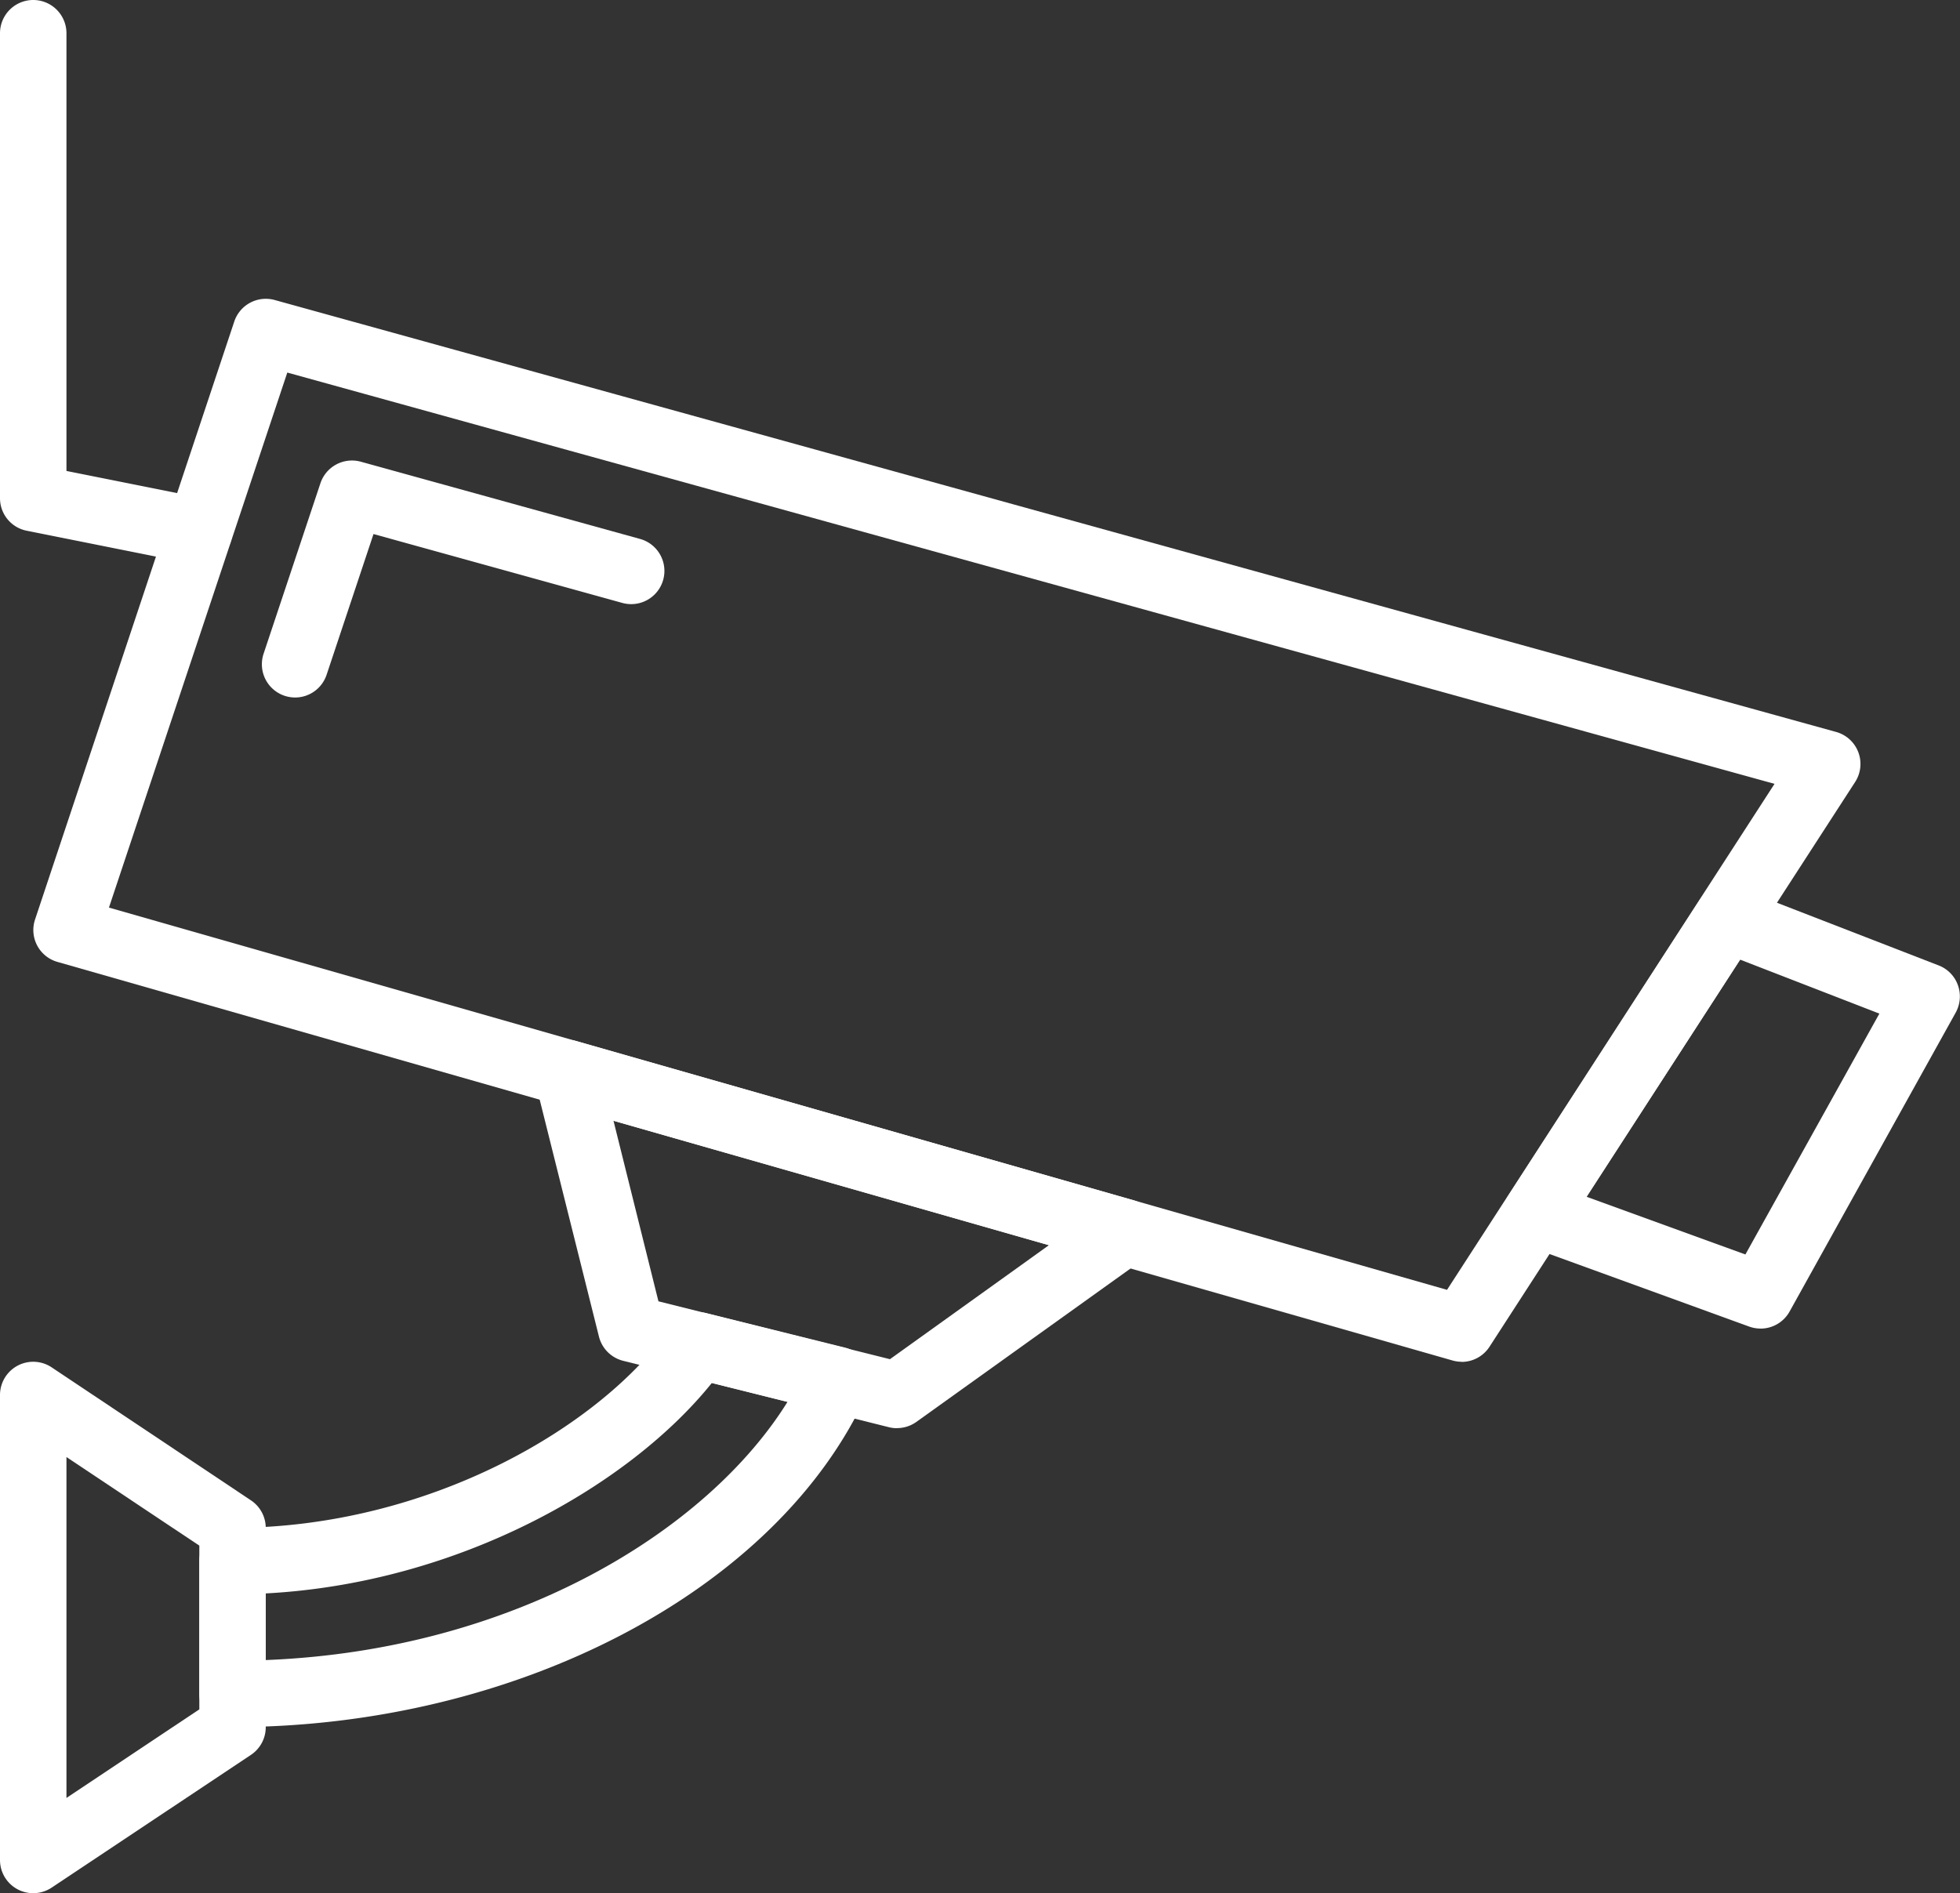
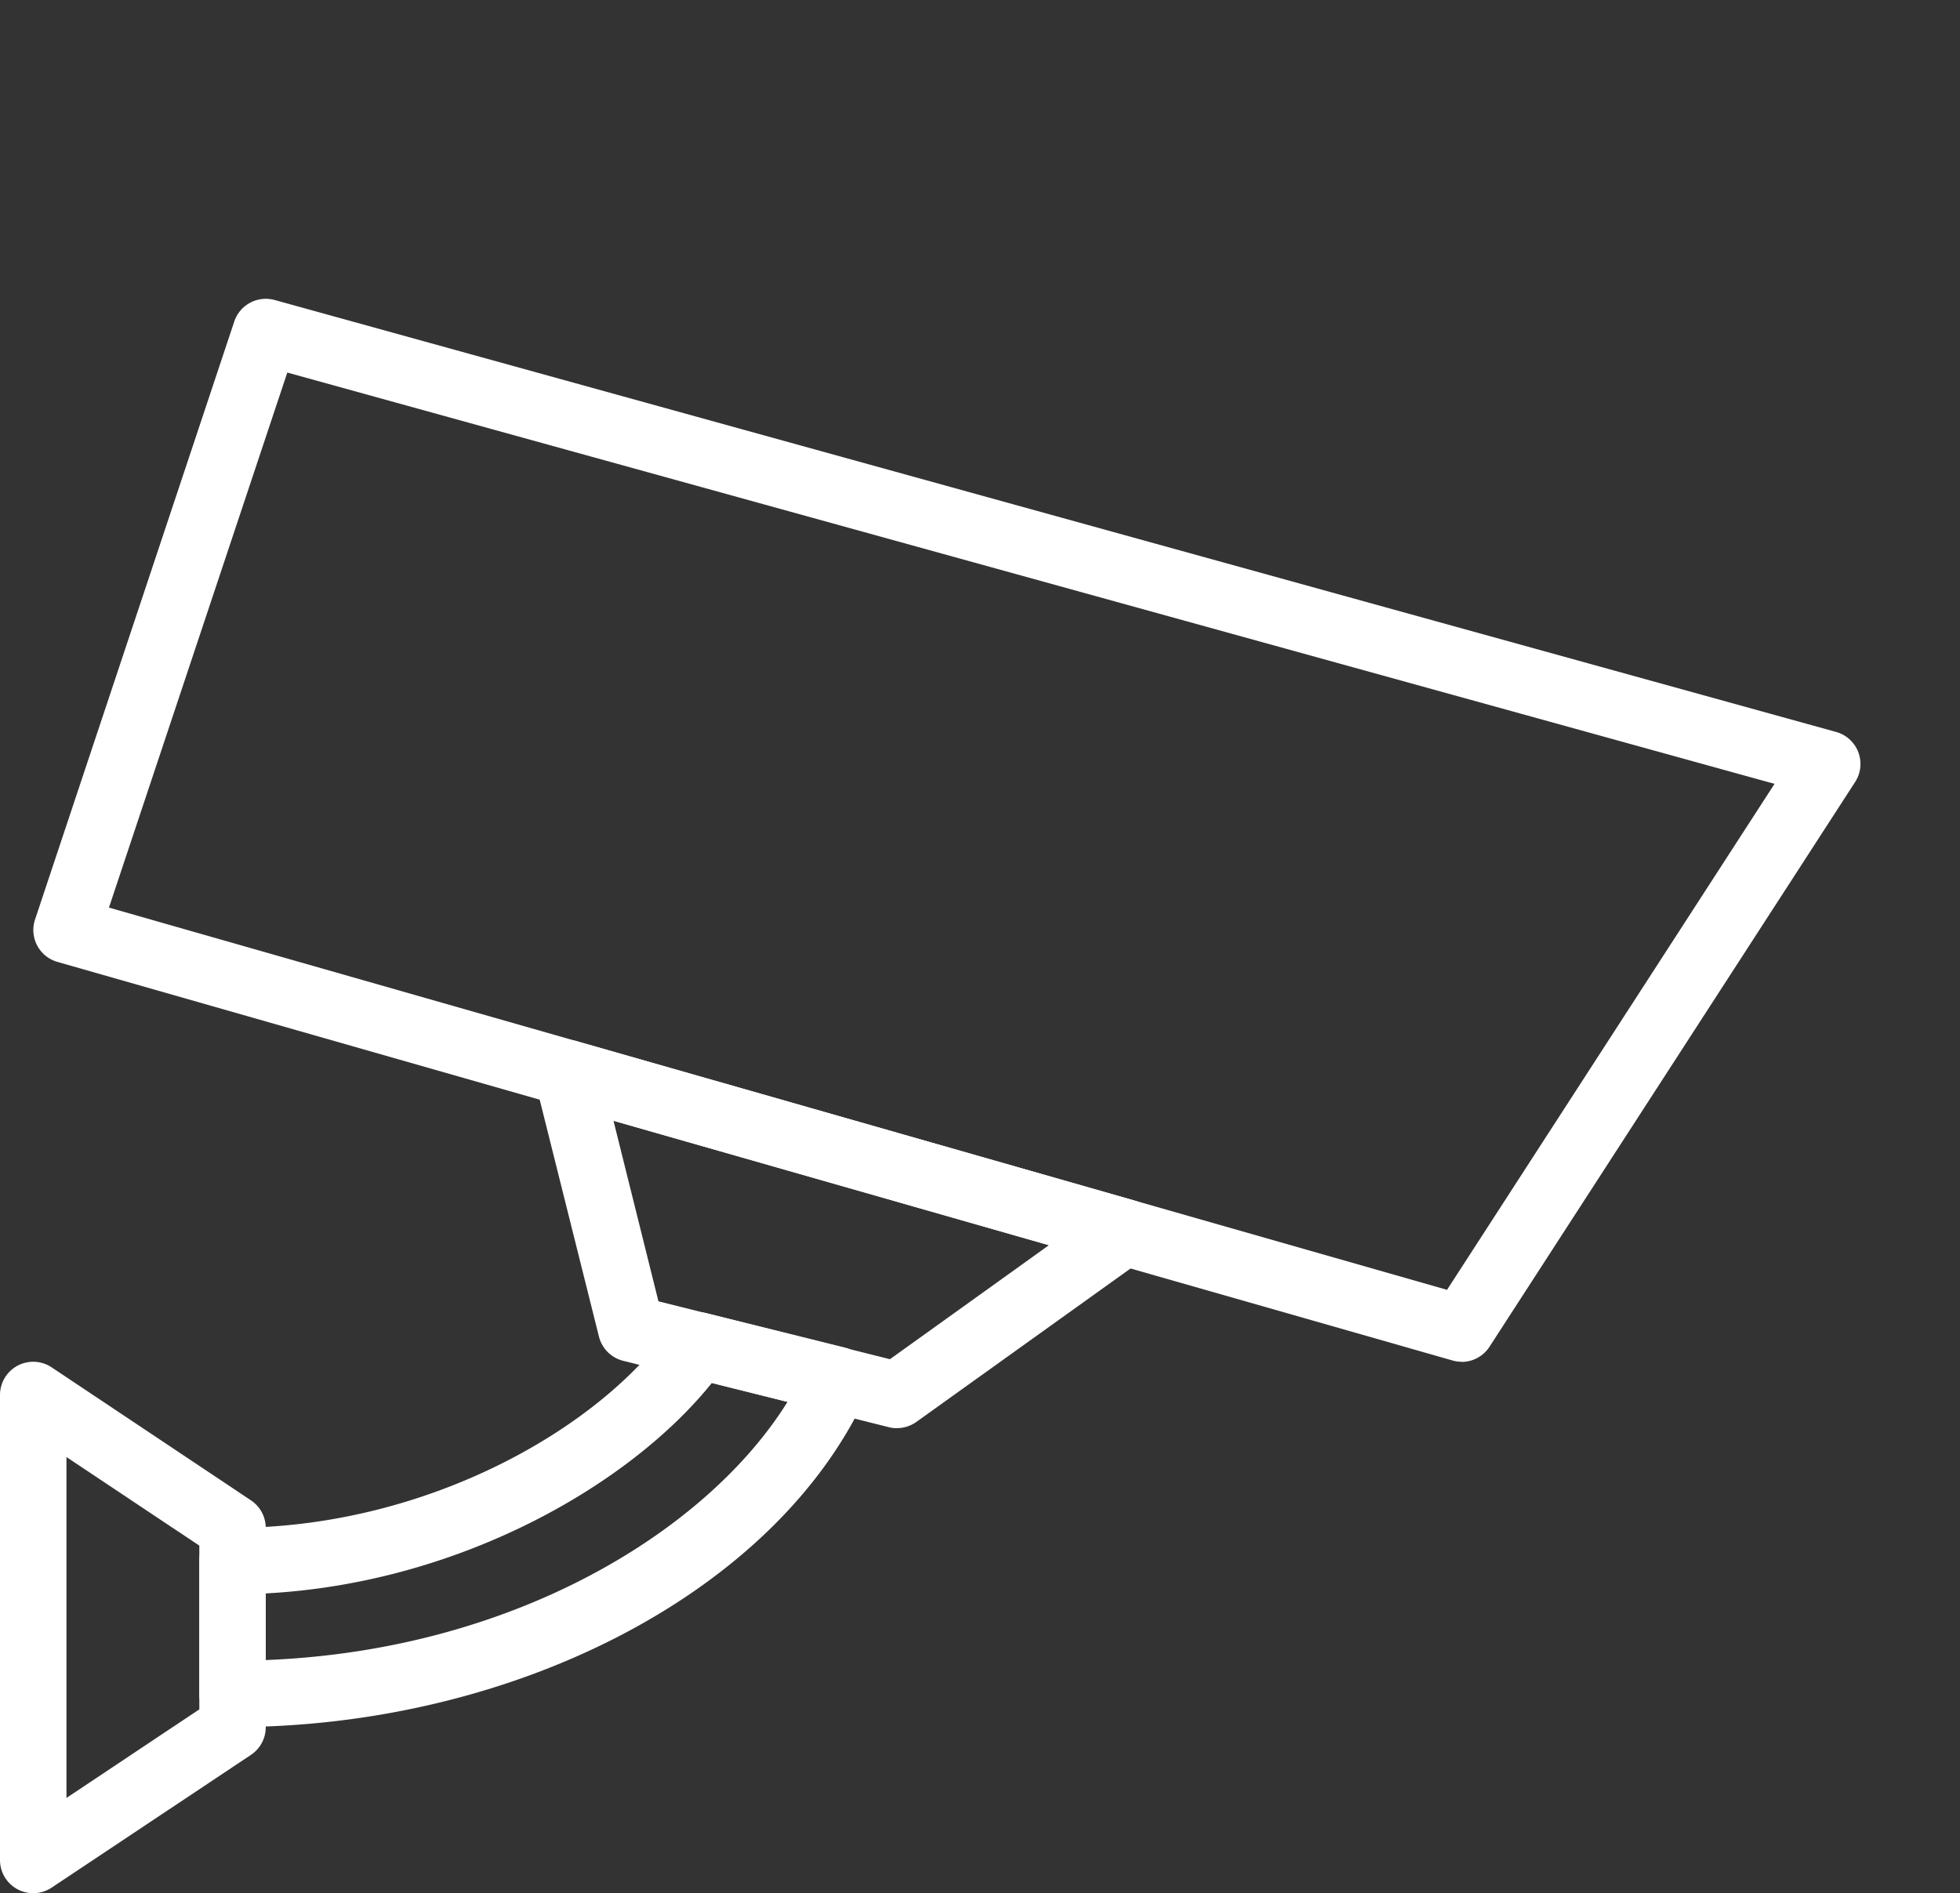
<svg xmlns="http://www.w3.org/2000/svg" viewBox="0 0 512 494.64">
  <rect x="0" y="0" width="512" height="494.64" fill="#333333" stroke="none" />
  <defs>
    <style>.cls-1{fill:#fff;}</style>
  </defs>
  <title>iconos_cctv</title>
  <g id="Capa_2" data-name="Capa 2">
    <g id="Layer_1" data-name="Layer 1">
      <path class="cls-1" d="M8.68,494.64A8.66,8.66,0,0,1,0,486V364.47a8.68,8.68,0,0,1,13.49-7.22L65.55,392a8.67,8.67,0,0,1,3.87,7.22v52.06a8.69,8.69,0,0,1-3.86,7.22L13.49,493.19A8.72,8.72,0,0,1,8.68,494.64Zm8.68-113.95v89.07l34.71-23.15V403.83Zm43.39,70.56h0Z" />
      <path class="cls-1" d="M381.83,355.8a9,9,0,0,1-2.39-.34L15,251.32a8.66,8.66,0,0,1-5.84-11.09L61.2,84a8.69,8.69,0,0,1,10.54-5.62L479.61,191.23a8.68,8.68,0,0,1,5,13.08L389.12,351.83a8.68,8.68,0,0,1-7.29,4ZM28.46,237.13,378,337l85.55-132.2L75.05,97.34Z" />
-       <path class="cls-1" d="M77.09,182.24a8.84,8.84,0,0,1-2.75-.45,8.68,8.68,0,0,1-5.48-11l14.85-44.55a8.69,8.69,0,0,1,10.54-5.61l72.95,20.18a8.67,8.67,0,1,1-4.63,16.72l-65-18L85.32,176.29A8.68,8.68,0,0,1,77.09,182.24Z" />
      <path class="cls-1" d="M234.31,373.15a8.35,8.35,0,0,1-2.11-.26l-69.43-17.35a8.7,8.7,0,0,1-6.31-6.32l-16.69-66.75A8.68,8.68,0,0,1,150.57,272l145.5,41.58a8.68,8.68,0,0,1,2.67,15.4l-59.38,42.54a8.71,8.71,0,0,1-5.05,1.61ZM172,340l60.48,15.12L274,325.34,160.26,292.83Z" />
      <path class="cls-1" d="M60.75,451.25a8.68,8.68,0,0,1-8.68-8.67V407.86a8.68,8.68,0,0,1,8.68-8.67c51.25,0,96.43-26.47,114.57-52.63a8.72,8.72,0,0,1,9.23-3.47l36.17,9a8.67,8.67,0,0,1,5.79,12C203.26,415.43,135.1,451.25,60.75,451.25Zm8.67-34.93v17.41c65.22-2.57,115.48-34,136.29-67.45l-19.77-4.94C164.53,388,120,413.64,69.42,416.32Z" />
-       <path class="cls-1" d="M459.93,347.12a8.81,8.81,0,0,1-3-.52l-58.68-21.33A8.71,8.71,0,0,1,394,312.39l49.84-77A8.68,8.68,0,0,1,454.22,232l52.23,20.25a8.63,8.63,0,0,1,5,5.14,8.74,8.74,0,0,1-.57,7.17l-43.39,78.1a8.68,8.68,0,0,1-7.59,4.47Zm-45.48-34.44,41.49,15.08,35-62.93-36.37-14.1Z" />
-       <path class="cls-1" d="M52.08,147.53a8.28,8.28,0,0,1-1.71-.18L7,138.67a8.66,8.66,0,0,1-7-8.5V8.68a8.68,8.68,0,0,1,17.36,0V123.05l36.41,7.28a8.69,8.69,0,0,1-1.69,17.2Z" />
    </g>
  </g>
</svg>